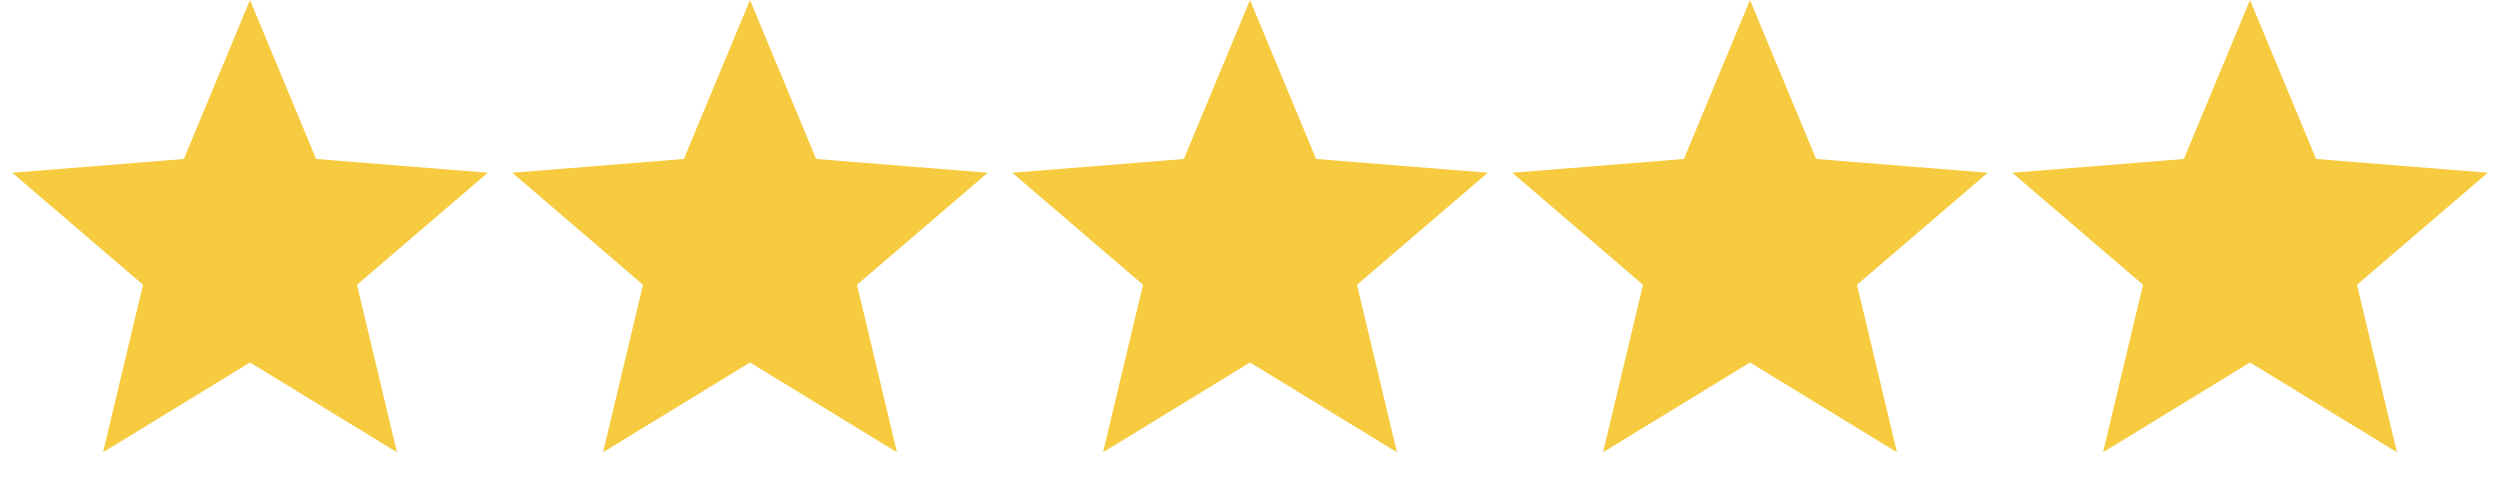
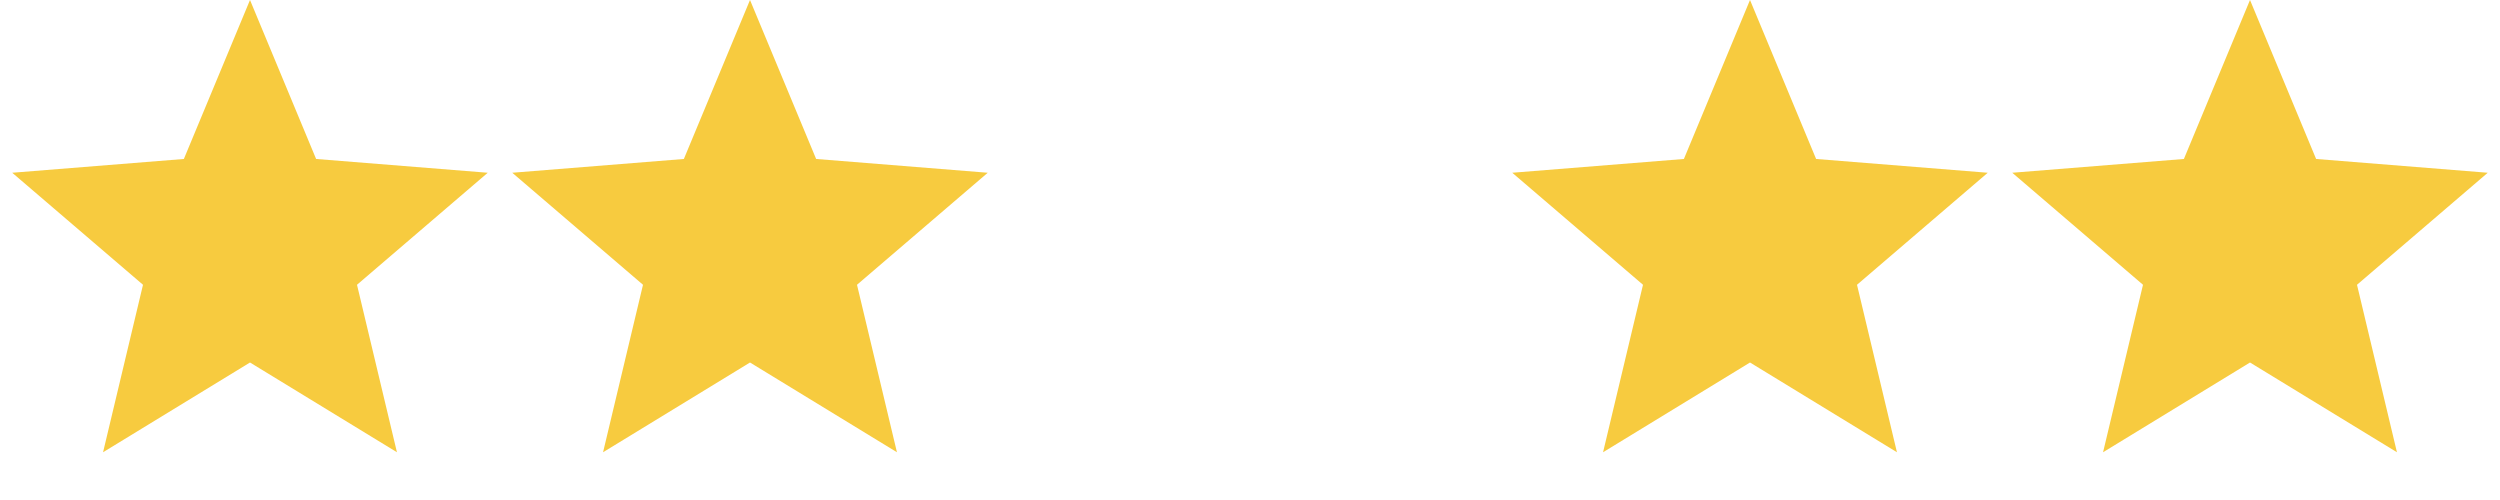
<svg xmlns="http://www.w3.org/2000/svg" width="90" height="18" viewBox="0 0 90 18" fill="none">
  <path d="M9 0L11.38 5.723L17.559 6.219L12.852 10.252L14.29 16.281L9 13.05L3.71 16.281L5.148 10.252L0.44 6.219L6.619 5.723L9 0Z" fill="#F7CB3F" />
  <path d="M27 0L29.381 5.723L35.559 6.219L30.852 10.252L32.29 16.281L27 13.05L21.71 16.281L23.148 10.252L18.441 6.219L24.619 5.723L27 0Z" fill="#F7CB3F" />
-   <path d="M45 0L47.38 5.723L53.559 6.219L48.852 10.252L50.29 16.281L45 13.05L39.71 16.281L41.148 10.252L36.441 6.219L42.62 5.723L45 0Z" fill="#F7CB3F" />
  <path d="M63 0L65.38 5.723L71.559 6.219L66.852 10.252L68.29 16.281L63 13.05L57.71 16.281L59.148 10.252L54.441 6.219L60.62 5.723L63 0Z" fill="#F7CB3F" />
  <path d="M81 0L83.38 5.723L89.559 6.219L84.852 10.252L86.29 16.281L81 13.05L75.71 16.281L77.148 10.252L72.441 6.219L78.62 5.723L81 0Z" fill="#F7CB3F" />
</svg>